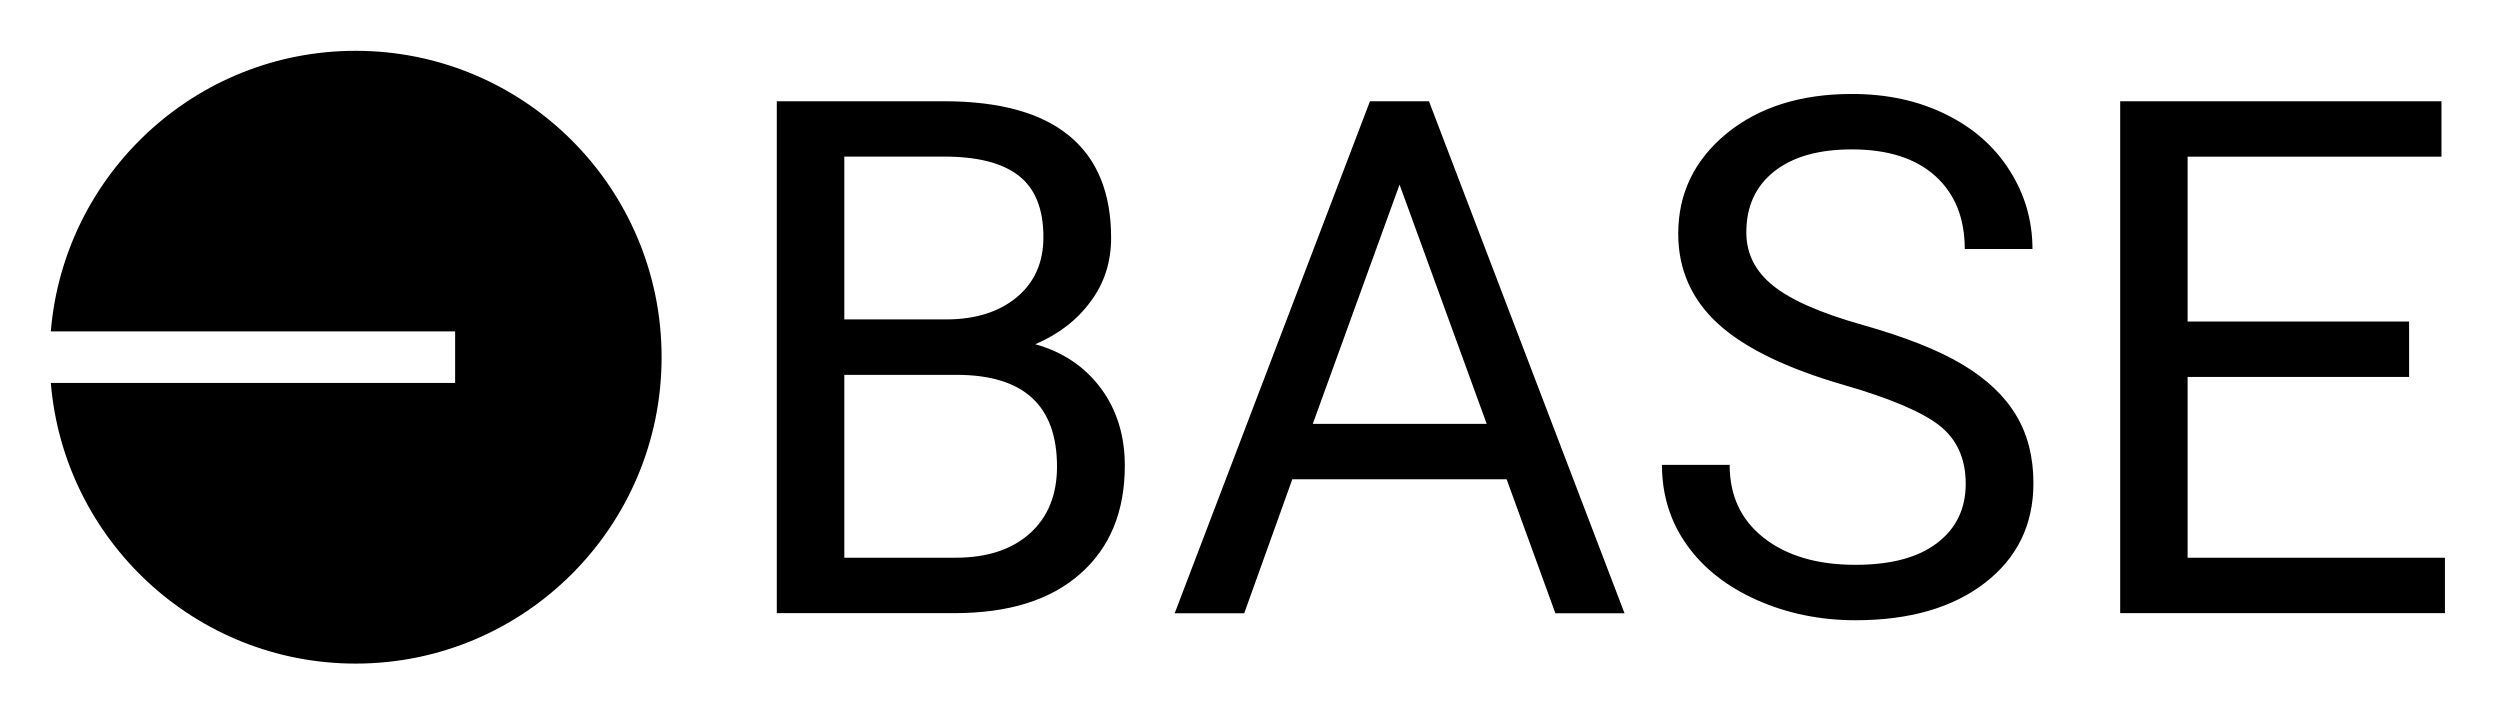
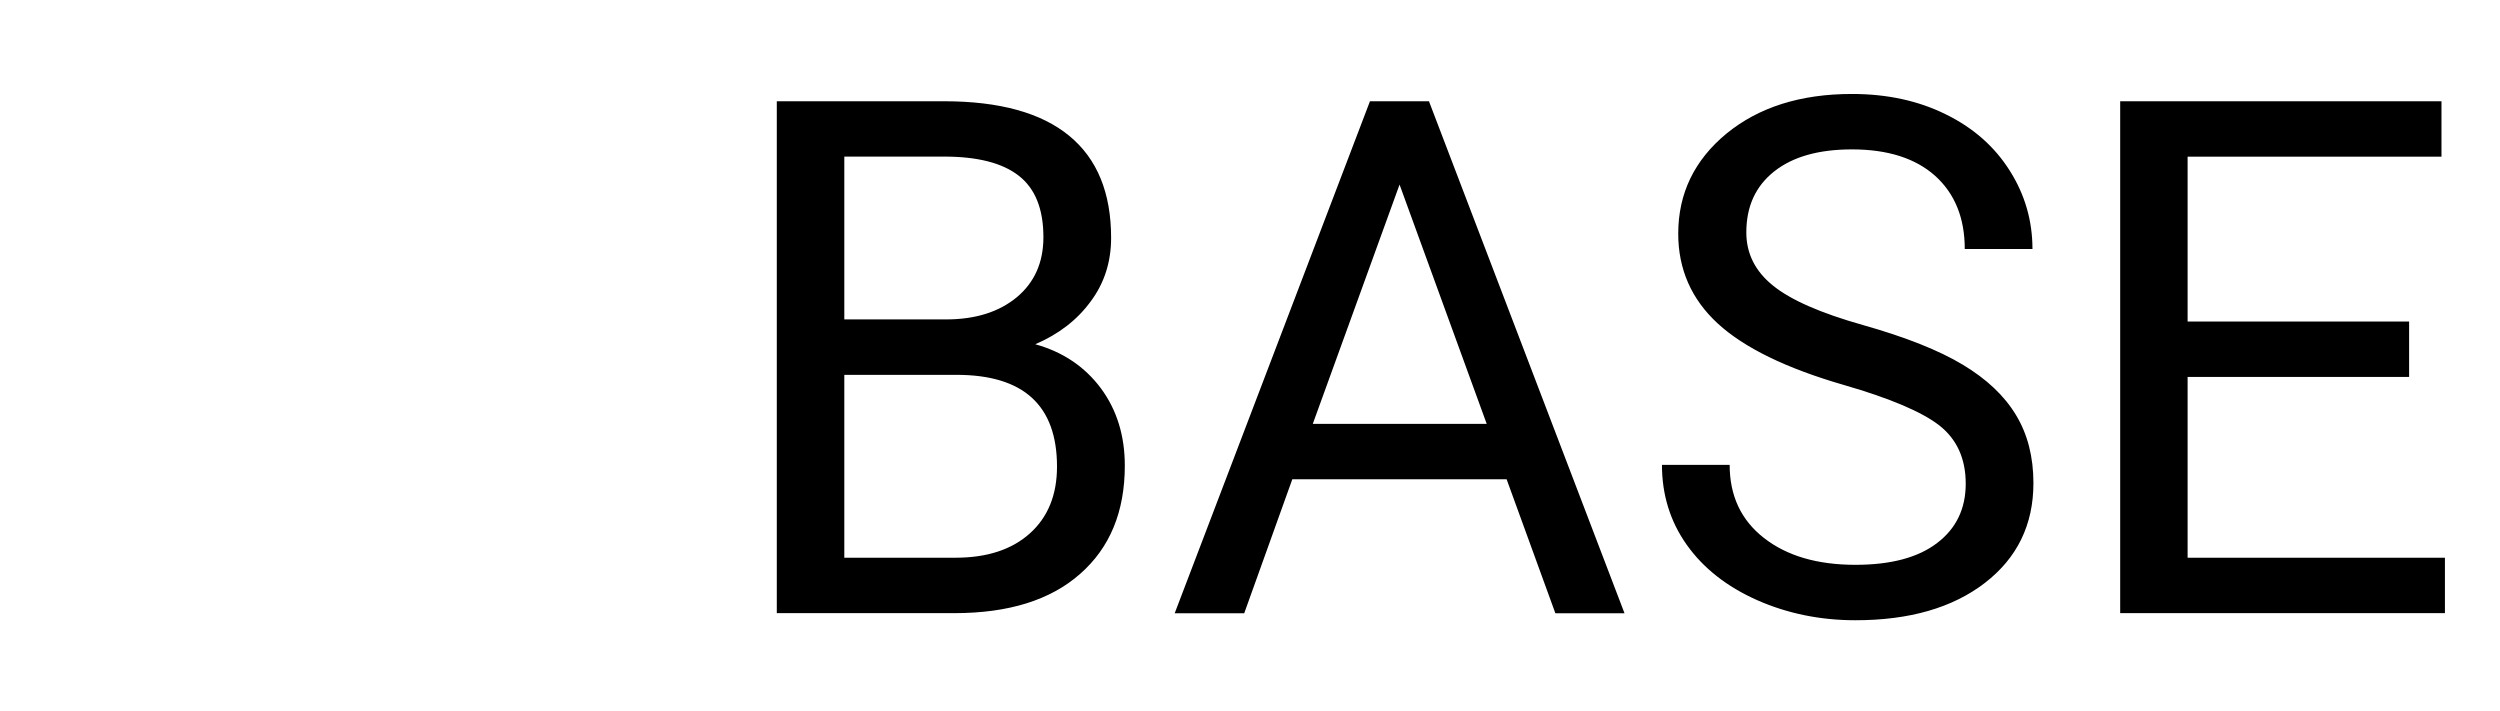
<svg xmlns="http://www.w3.org/2000/svg" width="492" height="140" viewBox="0 0 492 140" fill="none">
  <path d="M152.874 120.668V19.926H185.78C196.692 19.926 204.909 22.191 210.413 26.72C215.916 31.231 218.667 37.93 218.667 46.819C218.667 51.519 217.348 55.708 214.653 59.313C211.996 62.955 208.358 65.767 203.741 67.749C209.187 69.259 213.484 72.165 216.651 76.412C219.817 80.695 221.362 85.772 221.362 91.642C221.362 100.682 218.441 107.778 212.58 112.93C206.737 118.101 198.483 120.668 187.797 120.668H152.874ZM166.161 73.769V109.759H188.042C194.223 109.759 199.105 108.174 202.667 104.984C206.229 101.795 208.019 97.398 208.019 91.83C208.019 79.79 201.442 73.769 188.249 73.769H166.161ZM166.161 62.861H186.176C191.981 62.861 196.617 61.389 200.122 58.483C203.59 55.576 205.343 51.651 205.343 46.668C205.343 41.12 203.722 37.1 200.499 34.59C197.276 32.061 192.358 30.816 185.78 30.816H166.161V62.861ZM296.503 94.322H254.325L244.864 120.686H231.181L269.609 19.926H281.219L319.704 120.686H306.096L296.503 94.322ZM258.358 83.413H292.583L275.433 36.326L258.358 83.413ZM362.9 75.77C351.535 72.486 343.262 68.447 338.06 63.672C332.877 58.898 330.276 52.991 330.276 45.989C330.276 38.062 333.462 31.495 339.775 26.286C346.126 21.096 354.344 18.492 364.464 18.492C371.381 18.492 377.562 19.832 382.953 22.512C388.38 25.173 392.545 28.872 395.523 33.59C398.501 38.289 399.99 43.441 399.99 49.009H386.665C386.665 42.913 384.724 38.119 380.861 34.628C376.997 31.155 371.513 29.4 364.464 29.4C357.924 29.4 352.836 30.834 349.18 33.722C345.504 36.628 343.676 40.61 343.676 45.744C343.676 49.858 345.391 53.349 348.897 56.18C352.365 59.011 358.282 61.615 366.65 63.974C374.999 66.334 381.558 68.938 386.27 71.769C390.981 74.6 394.487 77.902 396.767 81.715C399.047 85.489 400.178 89.962 400.178 95.076C400.178 103.248 396.993 109.797 390.642 114.704C384.272 119.611 375.791 122.064 365.143 122.064C358.226 122.064 351.762 120.743 345.787 118.101C339.813 115.44 335.195 111.797 331.935 107.193C328.675 102.588 327.073 97.341 327.073 91.491H340.397C340.397 97.567 342.64 102.361 347.144 105.871C351.63 109.382 357.623 111.156 365.143 111.156C372.153 111.156 377.506 109.721 381.238 106.853C384.988 104.003 386.854 100.096 386.854 95.19C386.854 90.245 385.101 86.433 381.671 83.734C378.26 81.073 371.984 78.393 362.9 75.77ZM474.113 74.184H430.521V109.759H481.162V120.668H417.253V19.926H480.483V30.834H430.521V63.276H474.113V74.184Z" fill="black" />
-   <path d="M69.989 130.595C103.234 130.595 130.203 103.608 130.203 70.298C130.203 37.007 103.253 10 69.989 10C38.458 10 12.563 34.308 10 65.221H89.57V75.356H10C12.563 106.288 38.458 130.595 69.989 130.595Z" fill="black" />
</svg>